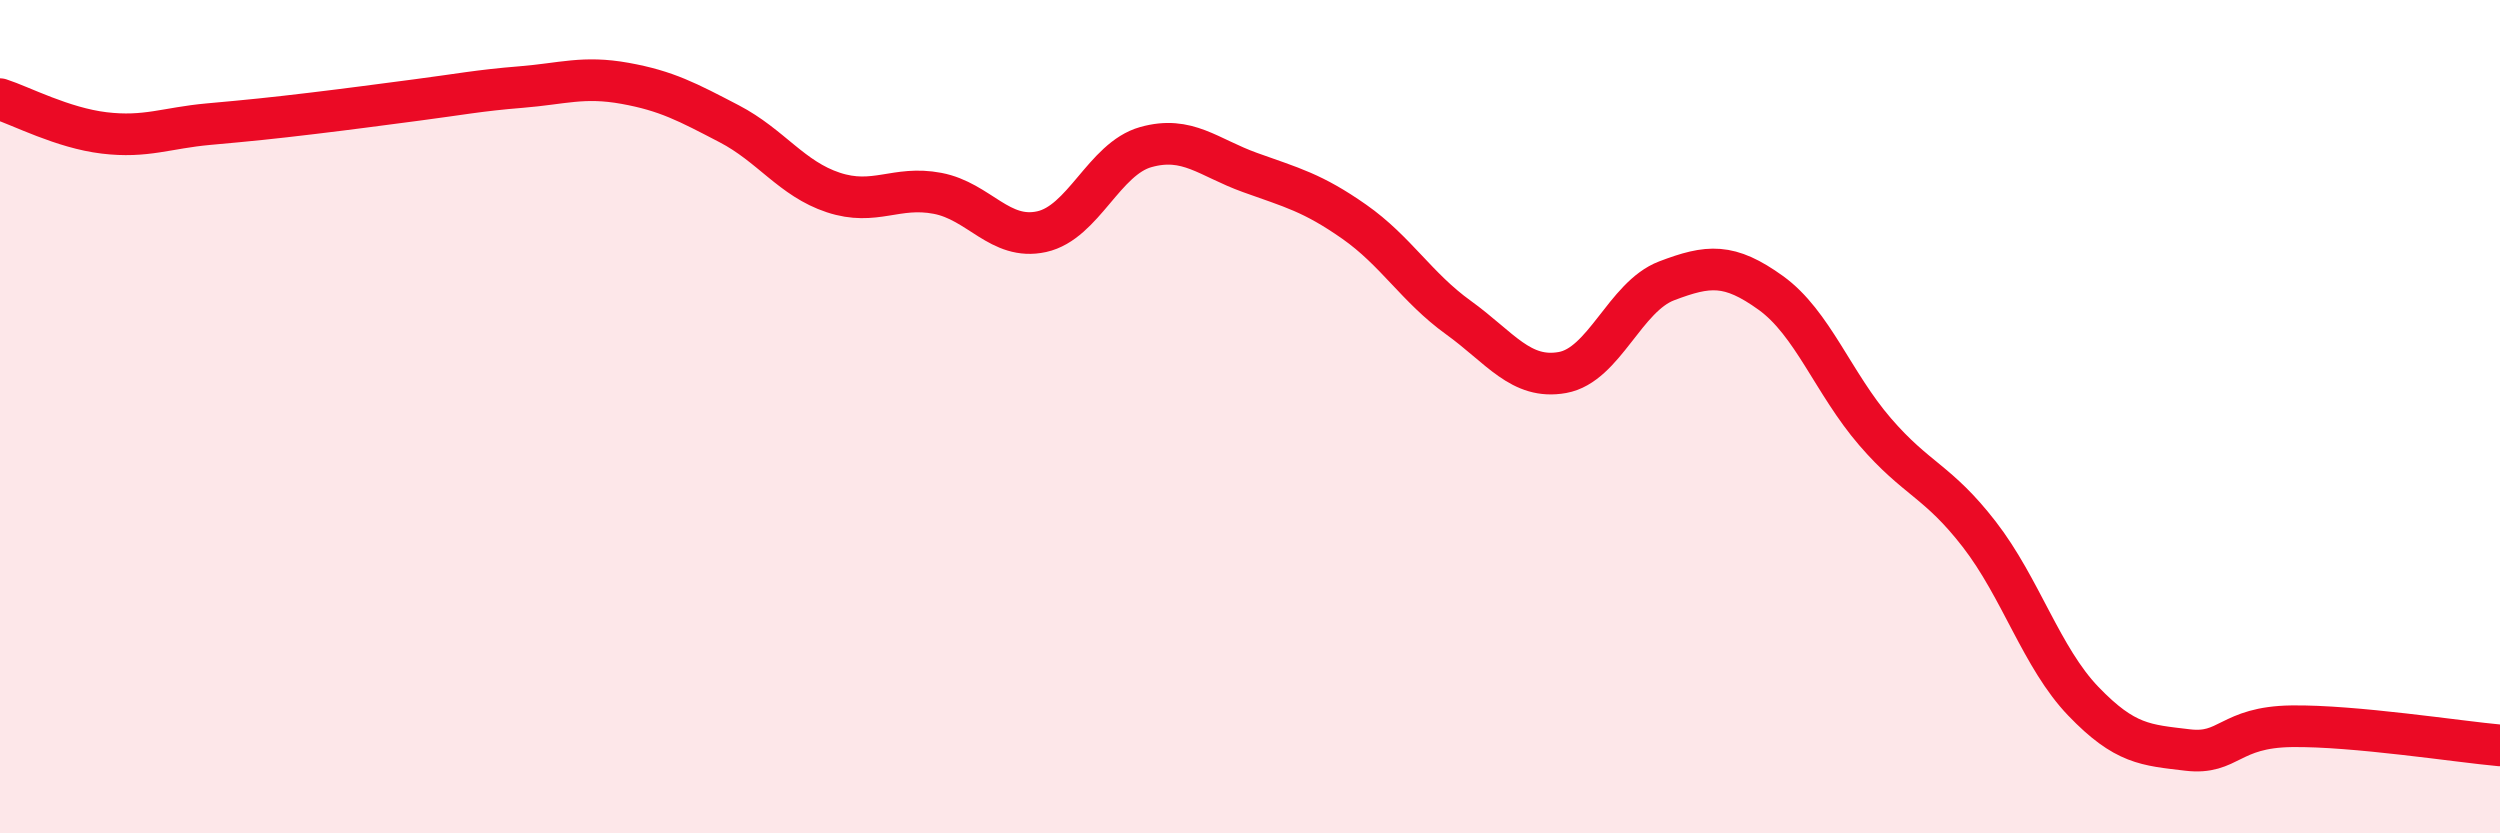
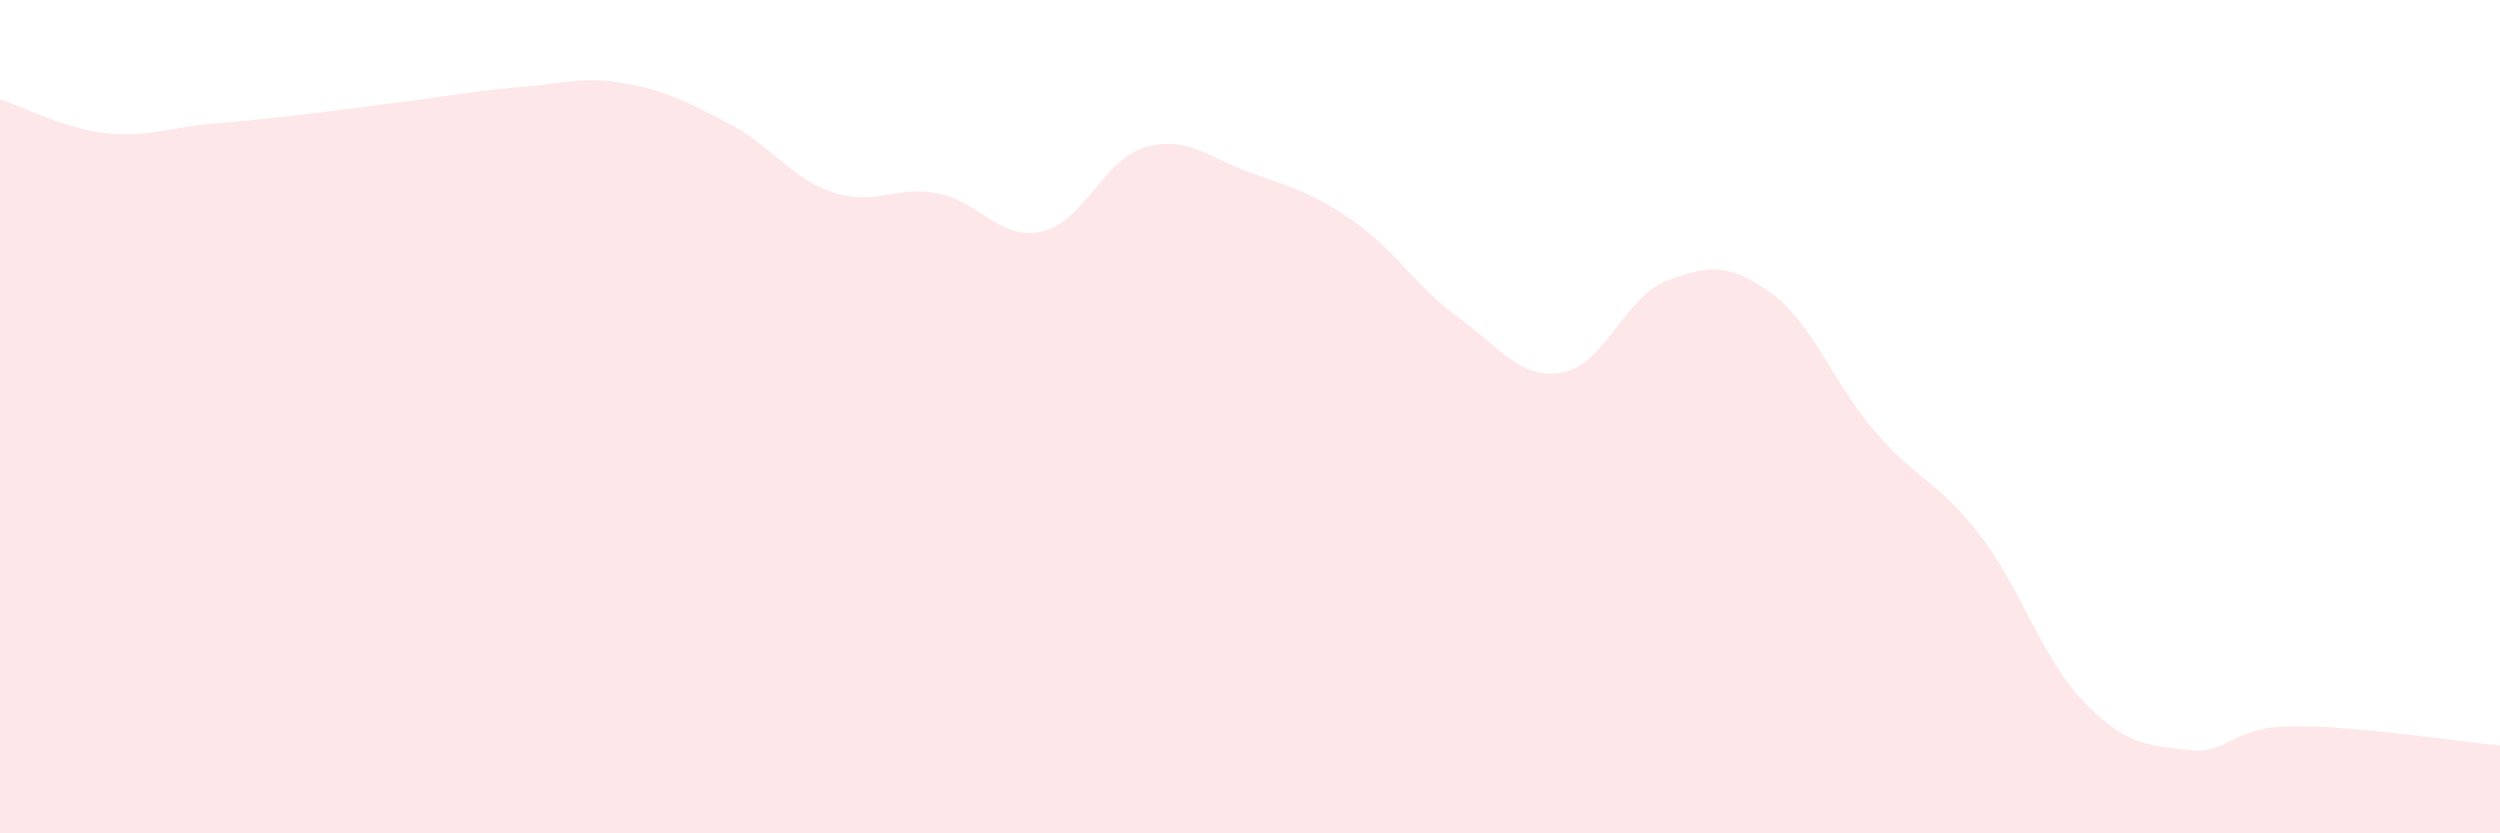
<svg xmlns="http://www.w3.org/2000/svg" width="60" height="20" viewBox="0 0 60 20">
  <path d="M 0,2.38 C 0.5,2.54 1.5,3.07 2.5,3.19 C 3.5,3.31 4,3.07 5,2.98 C 6,2.89 6.5,2.84 7.5,2.72 C 8.5,2.6 9,2.53 10,2.4 C 11,2.27 11.5,2.17 12.5,2.09 C 13.5,2.01 14,1.82 15,2 C 16,2.18 16.5,2.45 17.5,2.97 C 18.5,3.49 19,4.29 20,4.62 C 21,4.95 21.5,4.45 22.5,4.64 C 23.5,4.83 24,5.78 25,5.56 C 26,5.34 26.5,3.81 27.5,3.53 C 28.5,3.25 29,3.78 30,4.14 C 31,4.5 31.5,4.62 32.5,5.32 C 33.5,6.02 34,6.9 35,7.62 C 36,8.34 36.5,9.12 37.5,8.94 C 38.5,8.76 39,7.12 40,6.74 C 41,6.36 41.5,6.31 42.5,7.03 C 43.5,7.75 44,9.2 45,10.36 C 46,11.52 46.5,11.53 47.5,12.82 C 48.5,14.11 49,15.79 50,16.83 C 51,17.87 51.5,17.88 52.5,18 C 53.5,18.12 53.5,17.45 55,17.43 C 56.5,17.41 59,17.8 60,17.89L60 20L0 20Z" fill="#EB0A25" opacity="0.1" stroke-linecap="round" stroke-linejoin="round" />
-   <path d="M 0,2.38 C 0.5,2.54 1.5,3.07 2.5,3.19 C 3.5,3.31 4,3.07 5,2.98 C 6,2.89 6.5,2.84 7.5,2.72 C 8.5,2.6 9,2.53 10,2.4 C 11,2.27 11.5,2.17 12.5,2.09 C 13.5,2.01 14,1.82 15,2 C 16,2.18 16.5,2.45 17.5,2.97 C 18.5,3.49 19,4.29 20,4.62 C 21,4.95 21.5,4.45 22.5,4.64 C 23.5,4.83 24,5.78 25,5.56 C 26,5.34 26.5,3.81 27.5,3.53 C 28.5,3.25 29,3.78 30,4.14 C 31,4.5 31.5,4.62 32.5,5.32 C 33.5,6.02 34,6.9 35,7.62 C 36,8.34 36.5,9.12 37.5,8.94 C 38.5,8.76 39,7.12 40,6.74 C 41,6.36 41.5,6.31 42.5,7.03 C 43.5,7.75 44,9.2 45,10.36 C 46,11.52 46.5,11.53 47.5,12.82 C 48.5,14.11 49,15.79 50,16.83 C 51,17.87 51.5,17.88 52.5,18 C 53.5,18.12 53.5,17.45 55,17.43 C 56.5,17.41 59,17.8 60,17.89" stroke="#EB0A25" stroke-width="1" fill="none" stroke-linecap="round" stroke-linejoin="round" />
</svg>